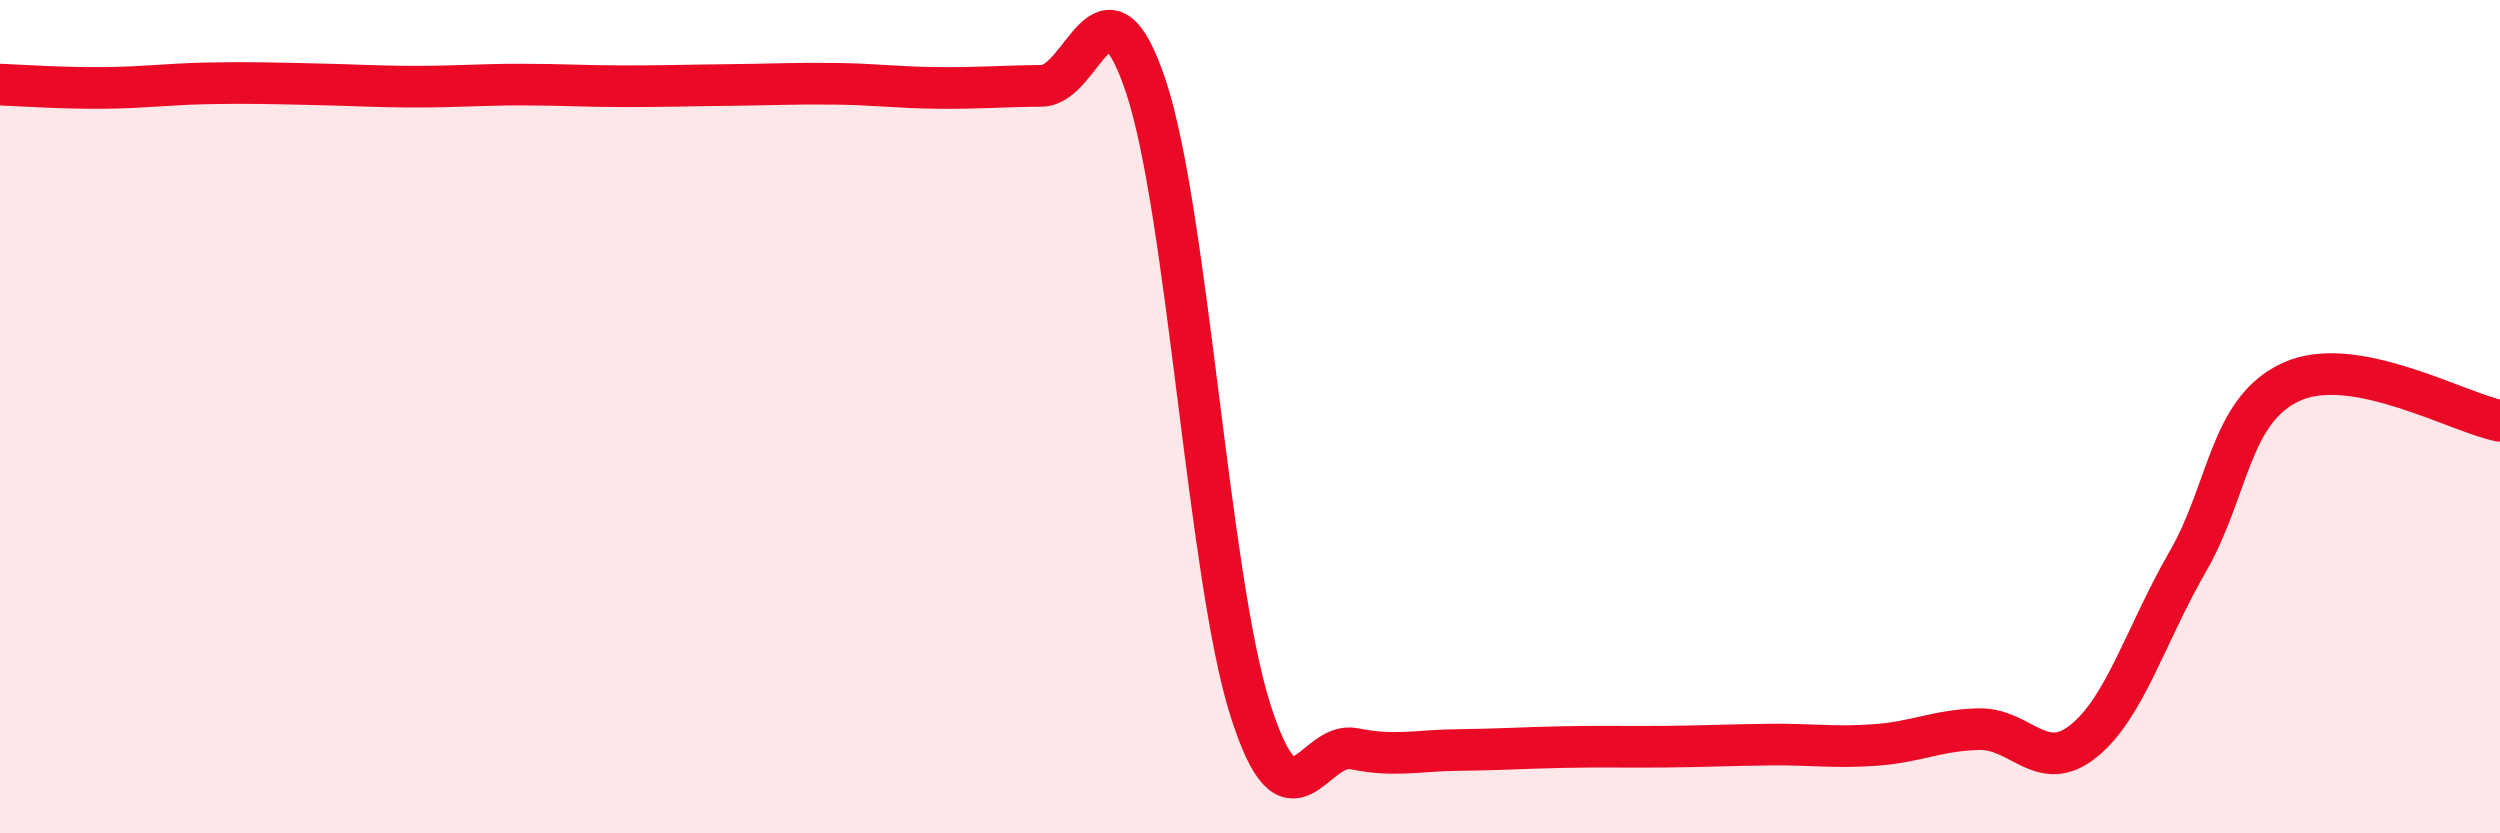
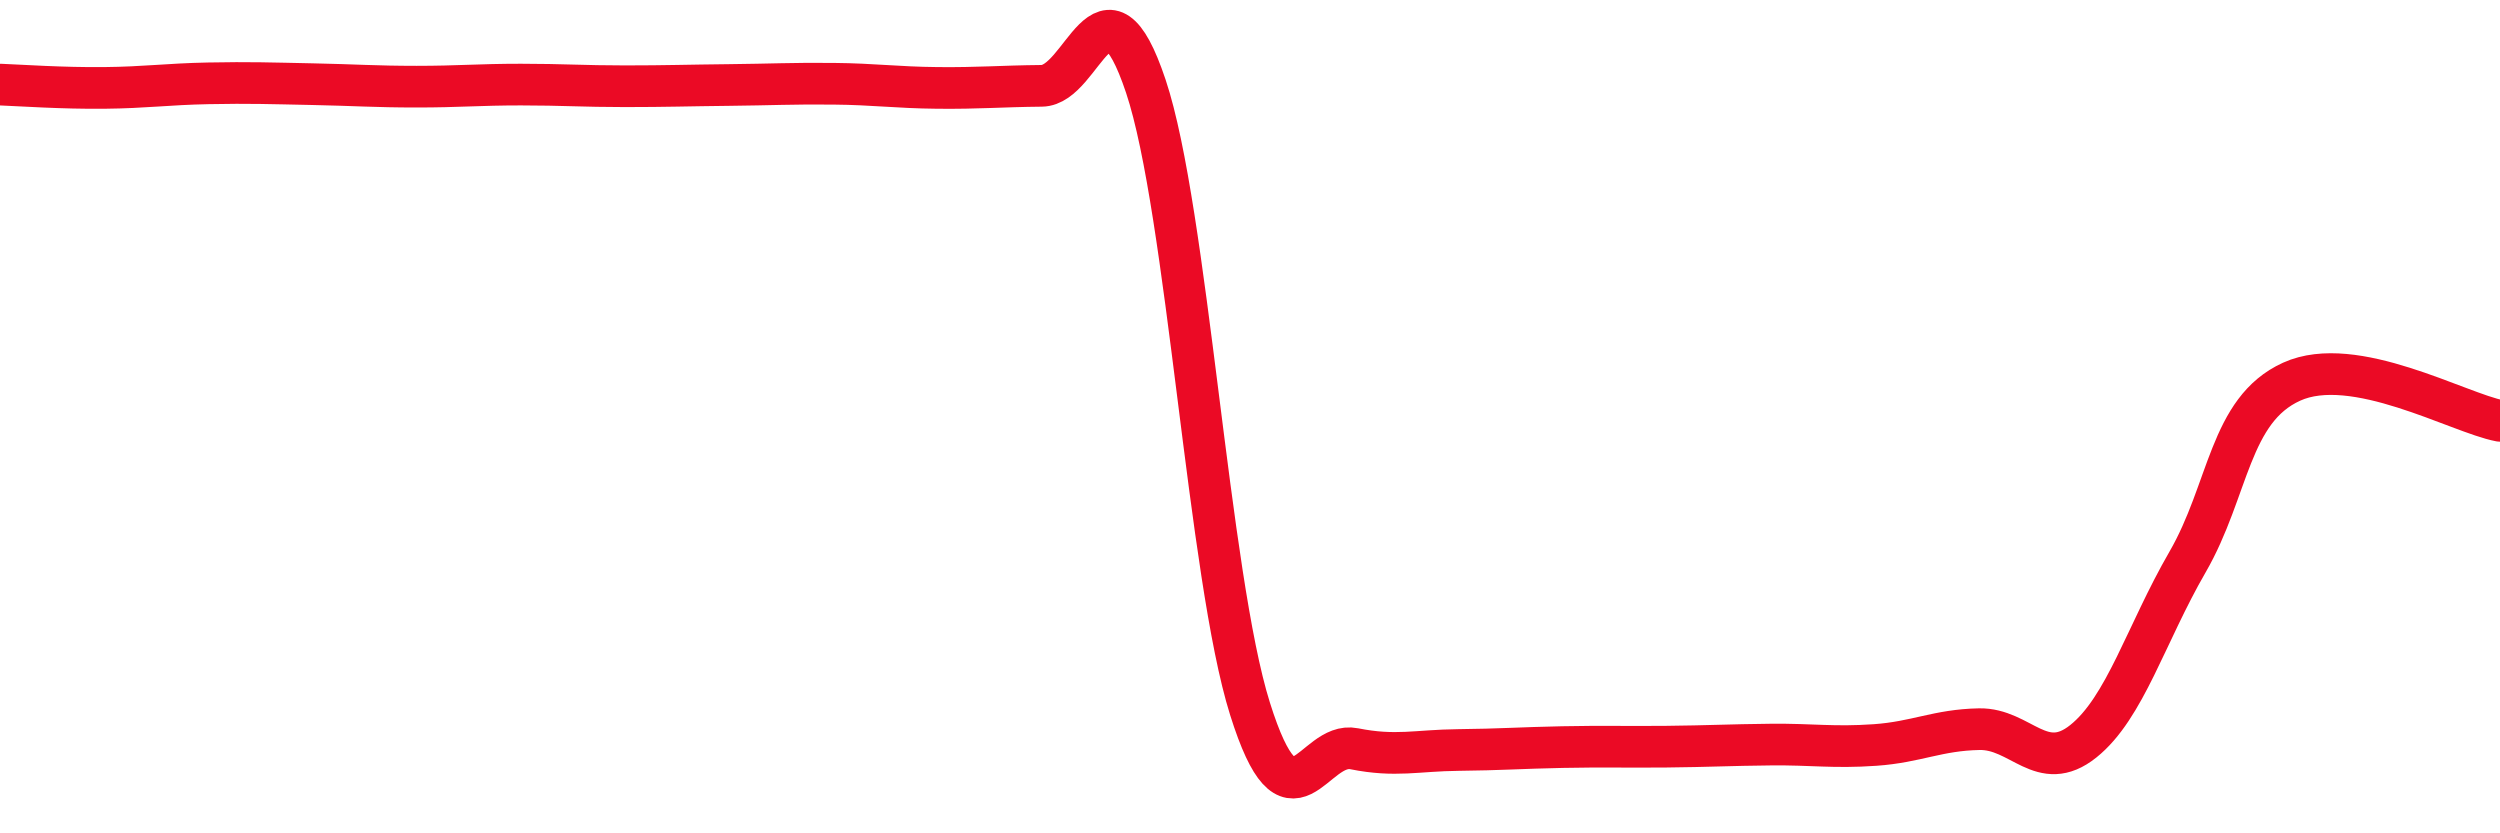
<svg xmlns="http://www.w3.org/2000/svg" width="60" height="20" viewBox="0 0 60 20">
-   <path d="M 0,2.03 C 0.5,2.05 1.5,2.12 2.5,2.11 C 3.5,2.1 4,2.02 5,2 C 6,1.98 6.5,2 7.5,2.02 C 8.5,2.04 9,2.08 10,2.08 C 11,2.08 11.5,2.03 12.5,2.03 C 13.5,2.03 14,2.07 15,2.07 C 16,2.07 16.5,2.05 17.5,2.04 C 18.5,2.03 19,2 20,2.01 C 21,2.02 21.5,2.1 22.5,2.11 C 23.5,2.12 24,2.07 25,2.06 C 26,2.05 26.5,-0.92 27.5,2.07 C 28.5,5.06 29,13.83 30,17.01 C 31,20.19 31.5,17.77 32.5,17.97 C 33.5,18.17 34,18.01 35,18 C 36,17.99 36.5,17.95 37.5,17.93 C 38.5,17.91 39,17.93 40,17.92 C 41,17.91 41.5,17.88 42.5,17.87 C 43.5,17.86 44,17.95 45,17.88 C 46,17.81 46.5,17.52 47.5,17.5 C 48.5,17.48 49,18.59 50,17.79 C 51,16.99 51.5,15.22 52.5,13.49 C 53.5,11.76 53.5,9.84 55,9.16 C 56.5,8.48 59,9.91 60,10.1L60 20L0 20Z" fill="#EB0A25" opacity="0.1" stroke-linecap="round" stroke-linejoin="round" />
  <path d="M 0,2.03 C 0.5,2.05 1.5,2.12 2.5,2.11 C 3.5,2.1 4,2.02 5,2 C 6,1.98 6.5,2 7.5,2.02 C 8.5,2.04 9,2.08 10,2.08 C 11,2.08 11.5,2.03 12.5,2.03 C 13.5,2.03 14,2.07 15,2.07 C 16,2.07 16.5,2.05 17.5,2.04 C 18.5,2.03 19,2 20,2.01 C 21,2.02 21.5,2.1 22.5,2.11 C 23.5,2.12 24,2.07 25,2.06 C 26,2.05 26.5,-0.92 27.5,2.07 C 28.5,5.06 29,13.83 30,17.01 C 31,20.19 31.5,17.77 32.5,17.97 C 33.5,18.17 34,18.01 35,18 C 36,17.99 36.5,17.95 37.5,17.93 C 38.5,17.91 39,17.93 40,17.92 C 41,17.91 41.5,17.88 42.5,17.87 C 43.5,17.86 44,17.95 45,17.88 C 46,17.81 46.5,17.52 47.5,17.5 C 48.5,17.48 49,18.59 50,17.79 C 51,16.99 51.5,15.22 52.5,13.49 C 53.5,11.76 53.5,9.84 55,9.16 C 56.5,8.48 59,9.91 60,10.1" stroke="#EB0A25" stroke-width="1" fill="none" stroke-linecap="round" stroke-linejoin="round" />
</svg>